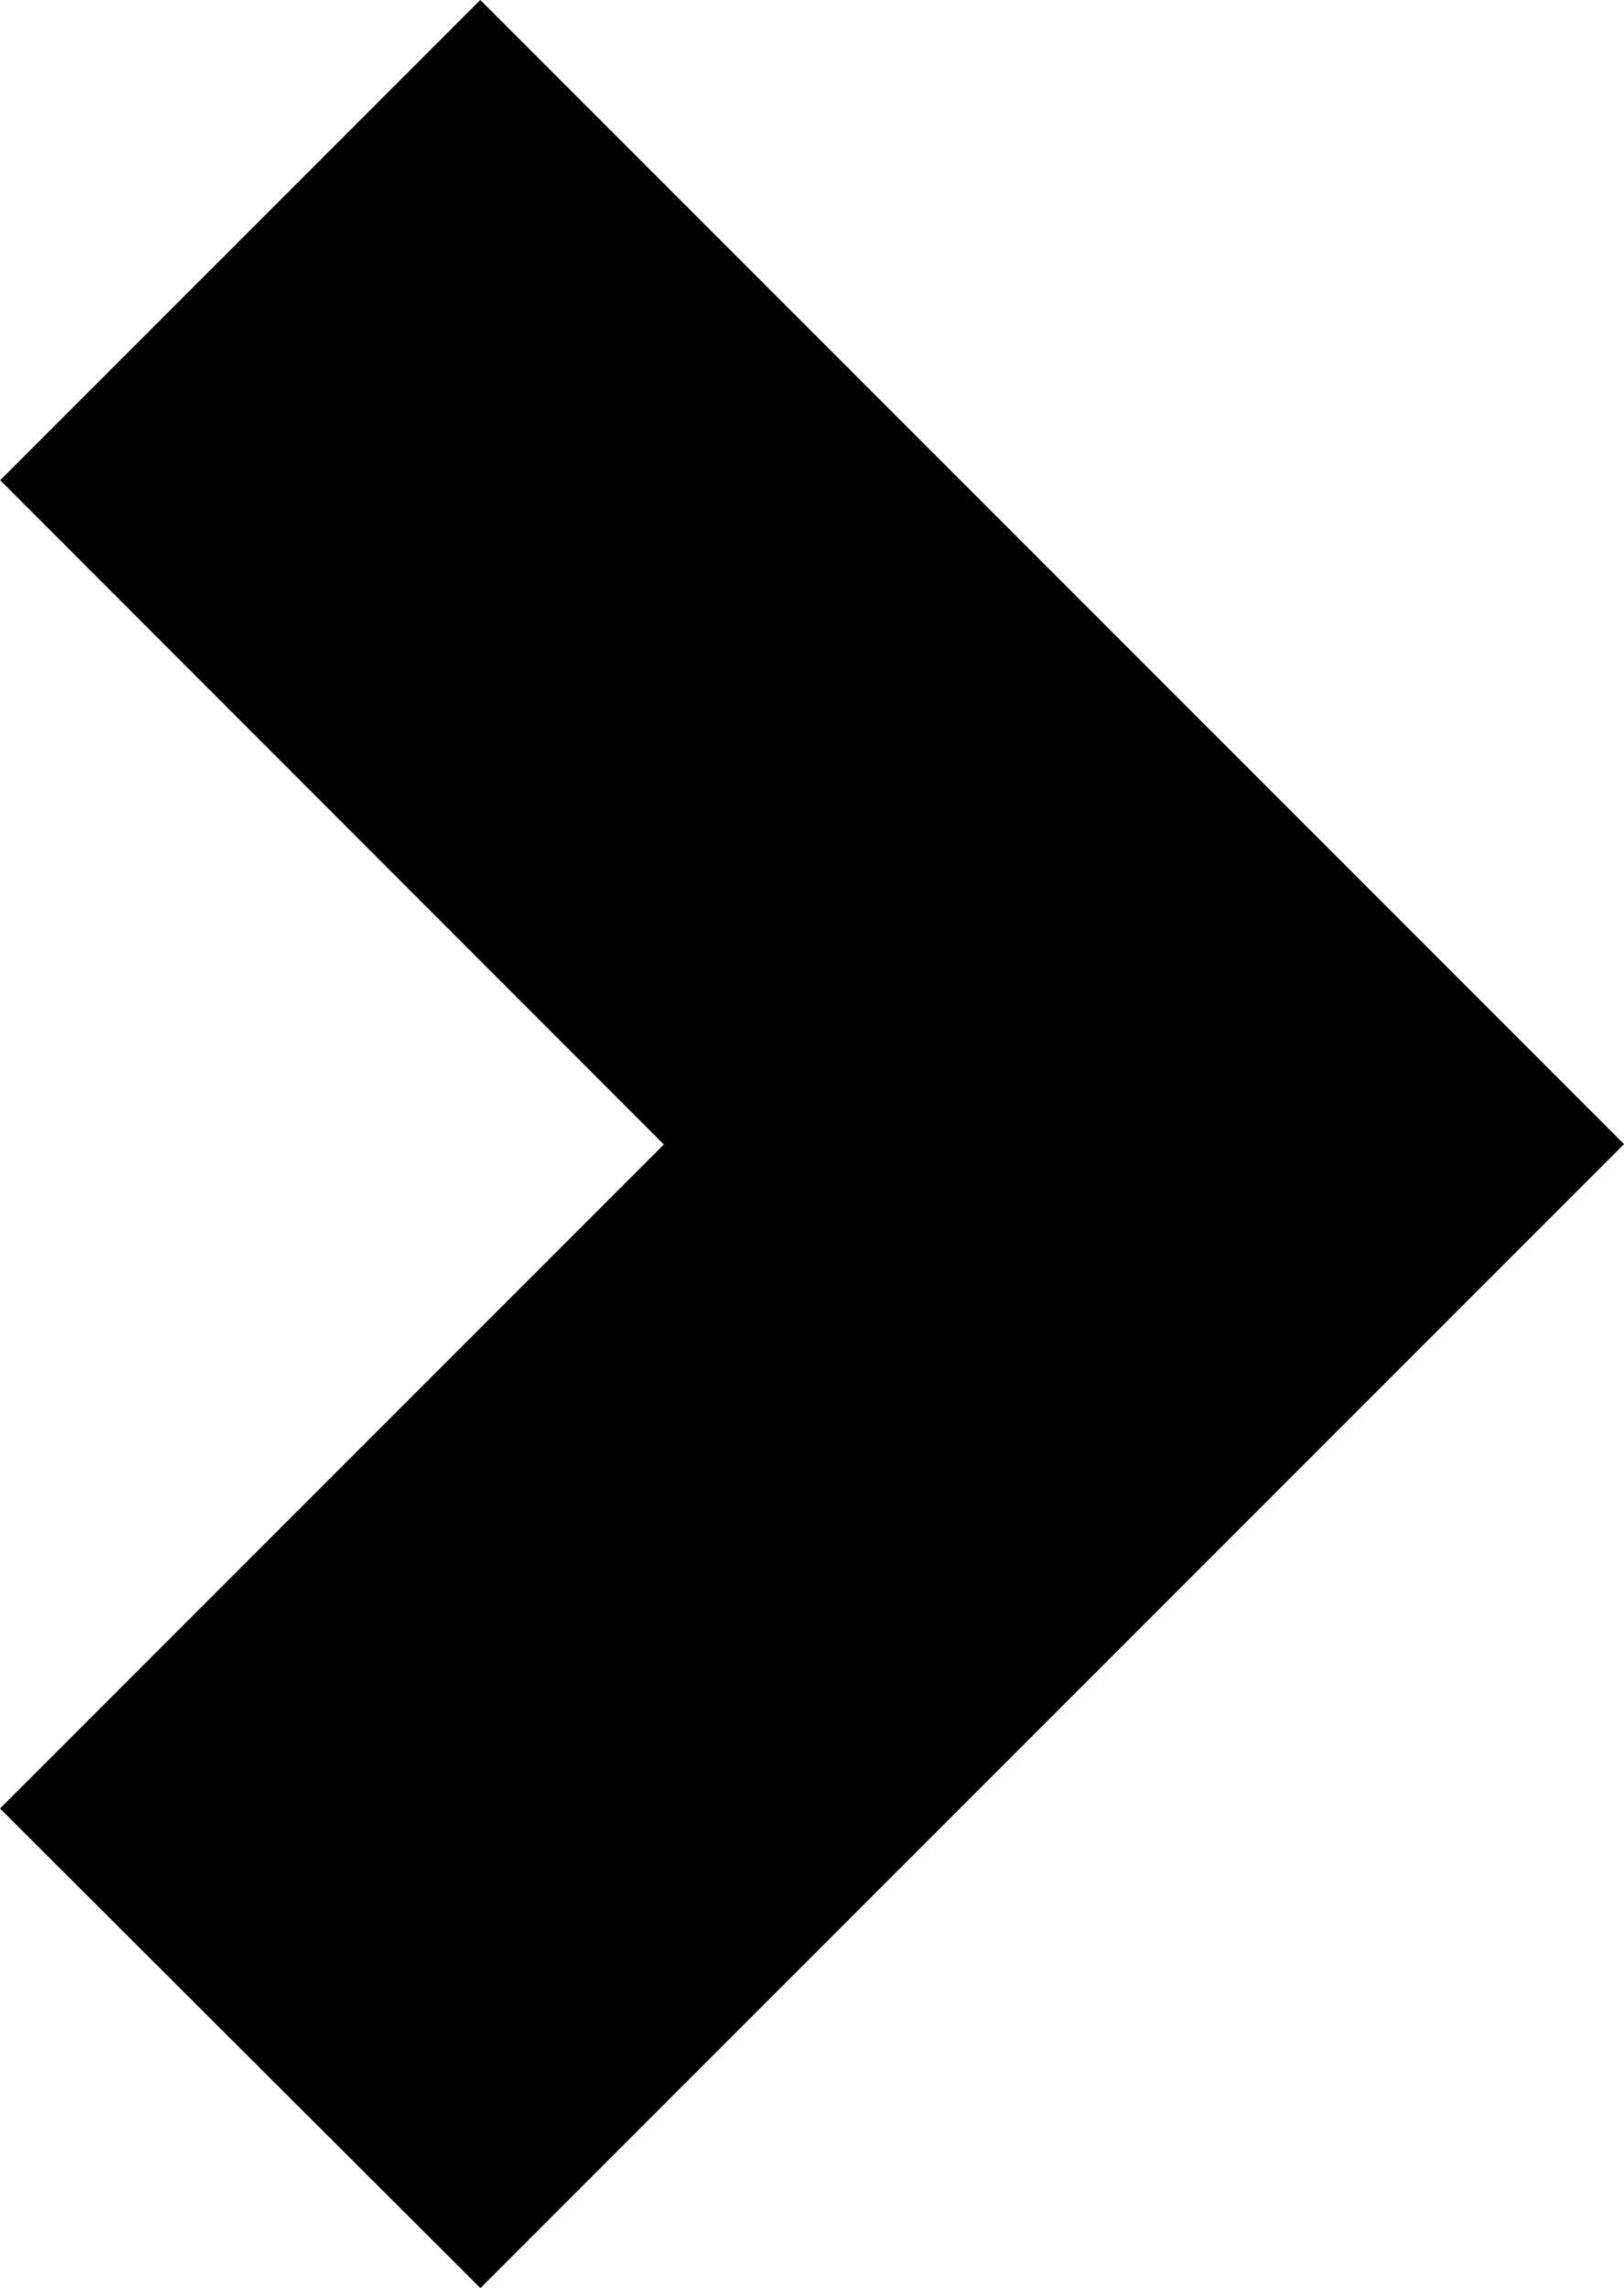
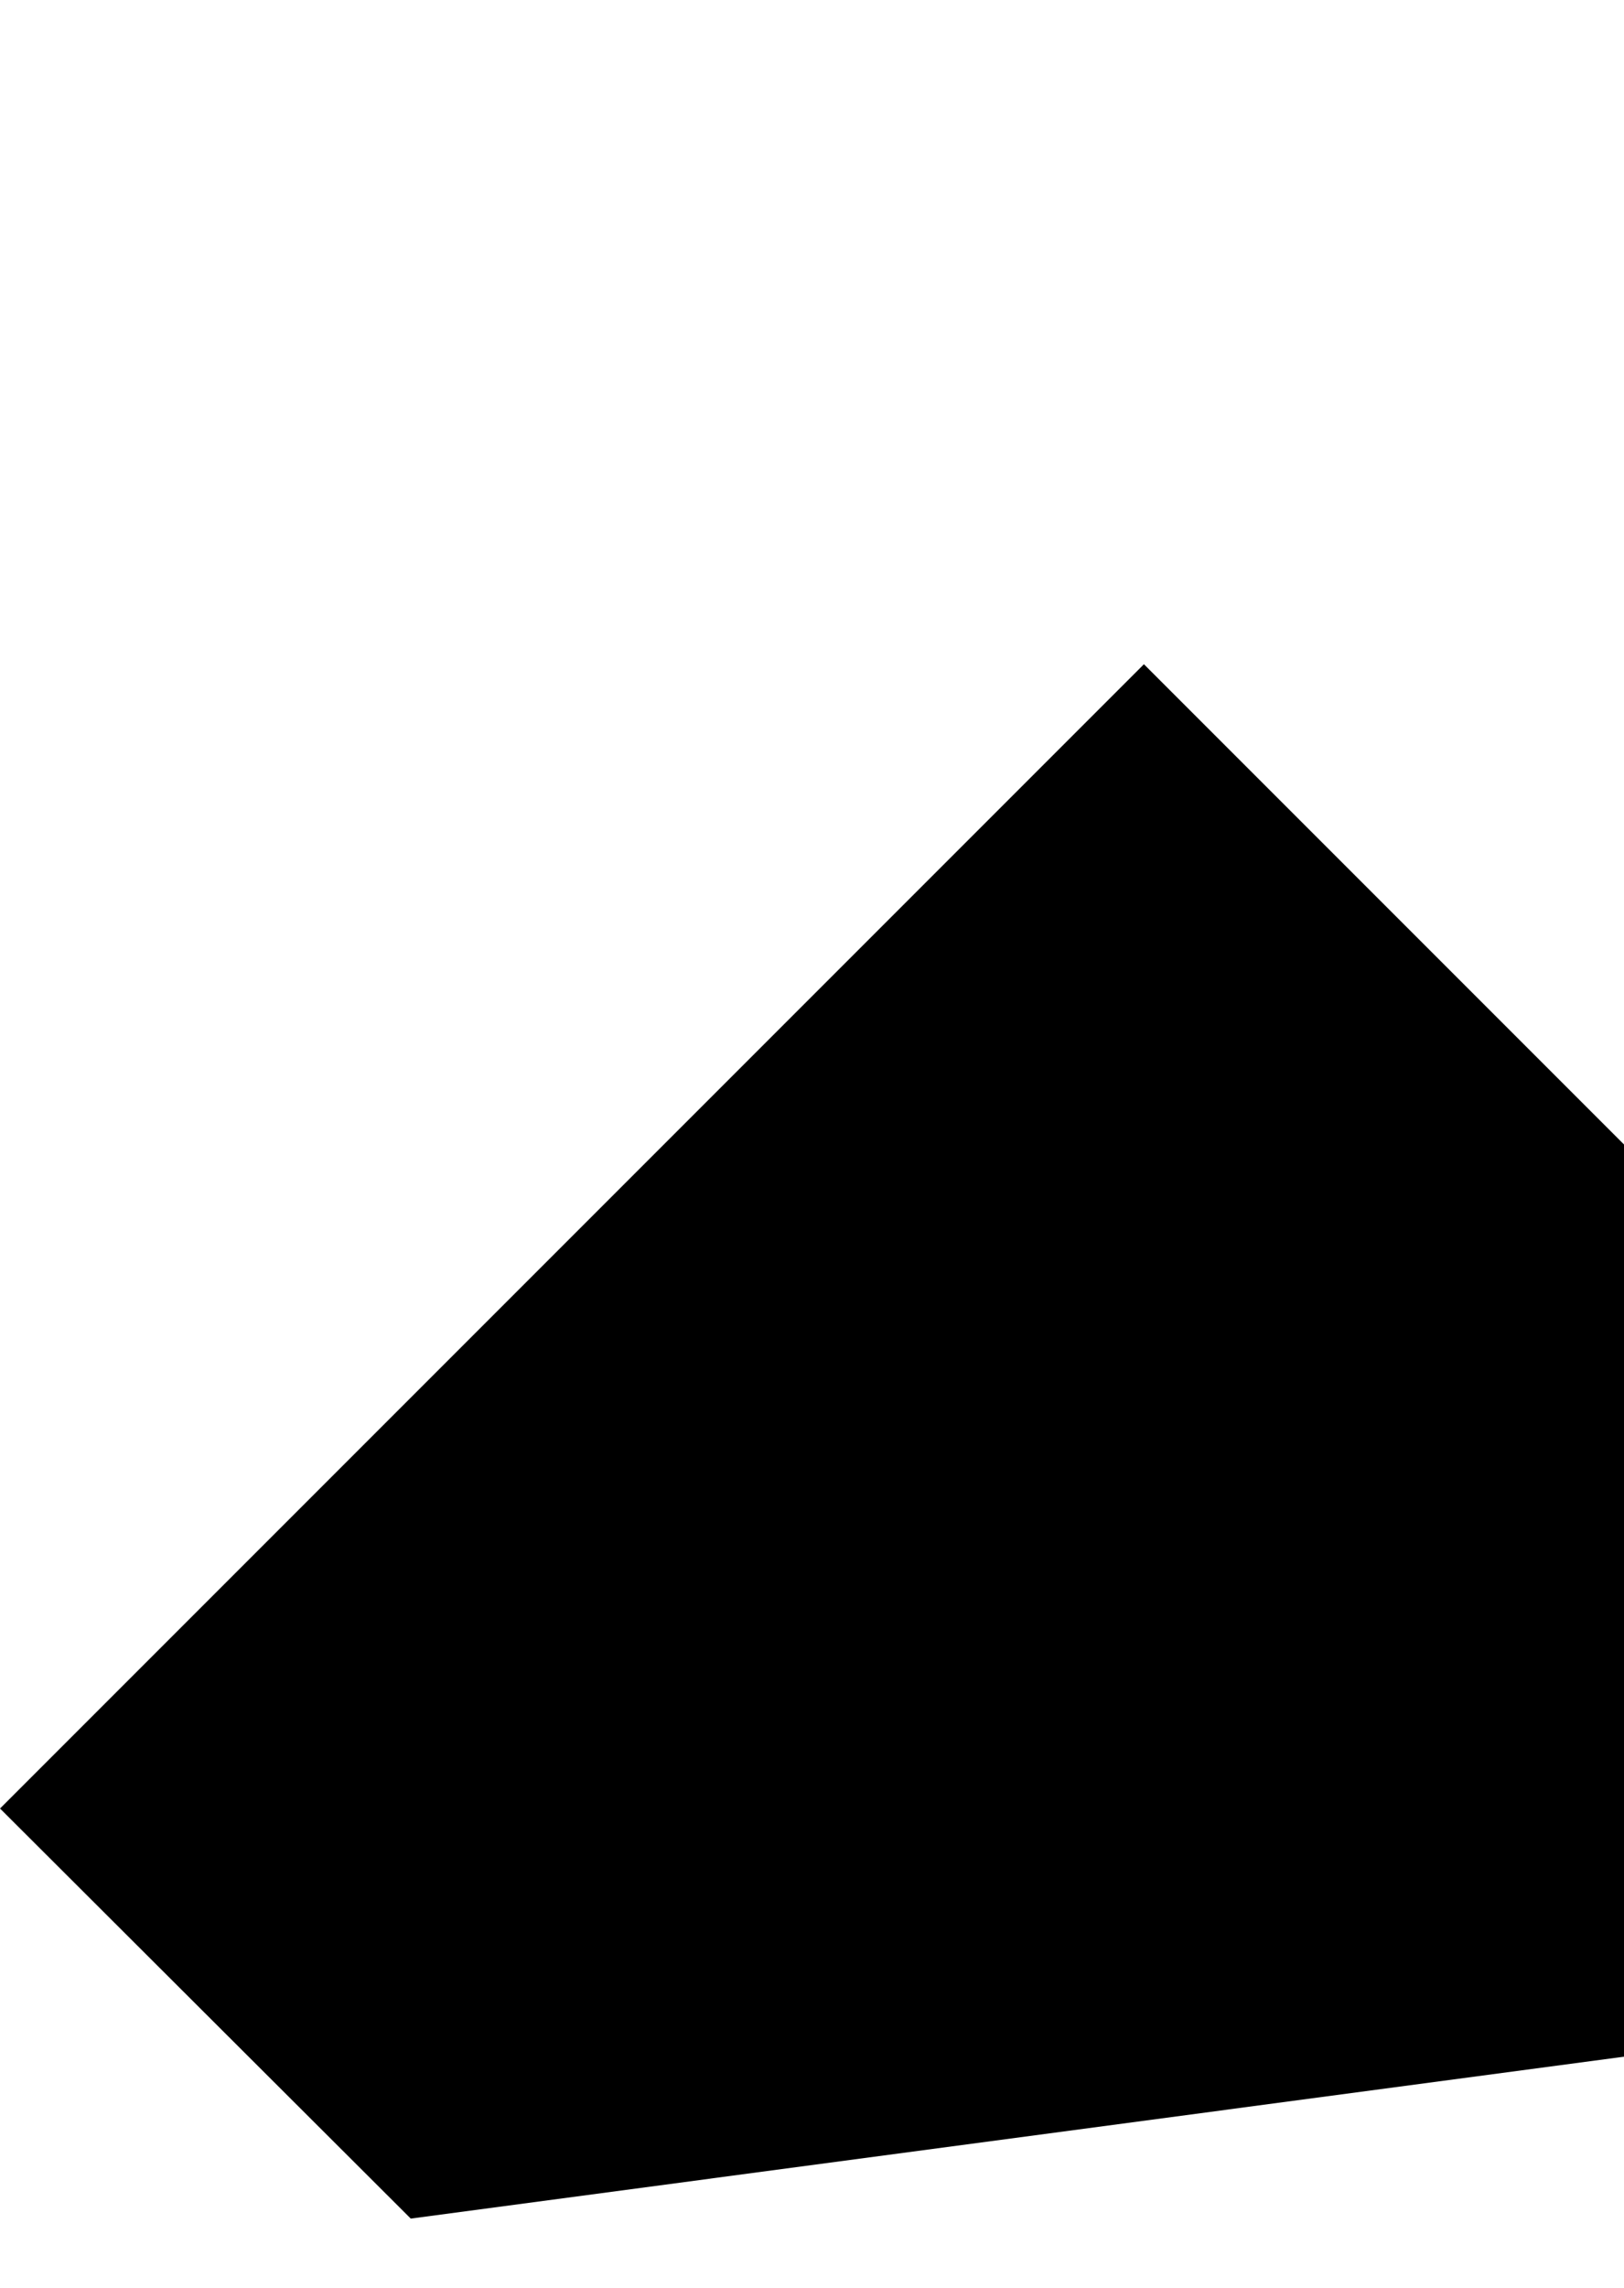
<svg xmlns="http://www.w3.org/2000/svg" width="8.342" height="11.75" viewBox="0 0 8.342 11.75">
-   <path id="Path_9258" data-name="Path 9258" d="M17.17,19.62l3.409-3.409L17.17,12.8l1.052-1.052,4.461,4.461L18.222,20.67Z" transform="translate(-15.755 -10.334)" stroke="#000" stroke-width="2" />
+   <path id="Path_9258" data-name="Path 9258" d="M17.17,19.62l3.409-3.409l1.052-1.052,4.461,4.461L18.222,20.67Z" transform="translate(-15.755 -10.334)" stroke="#000" stroke-width="2" />
</svg>